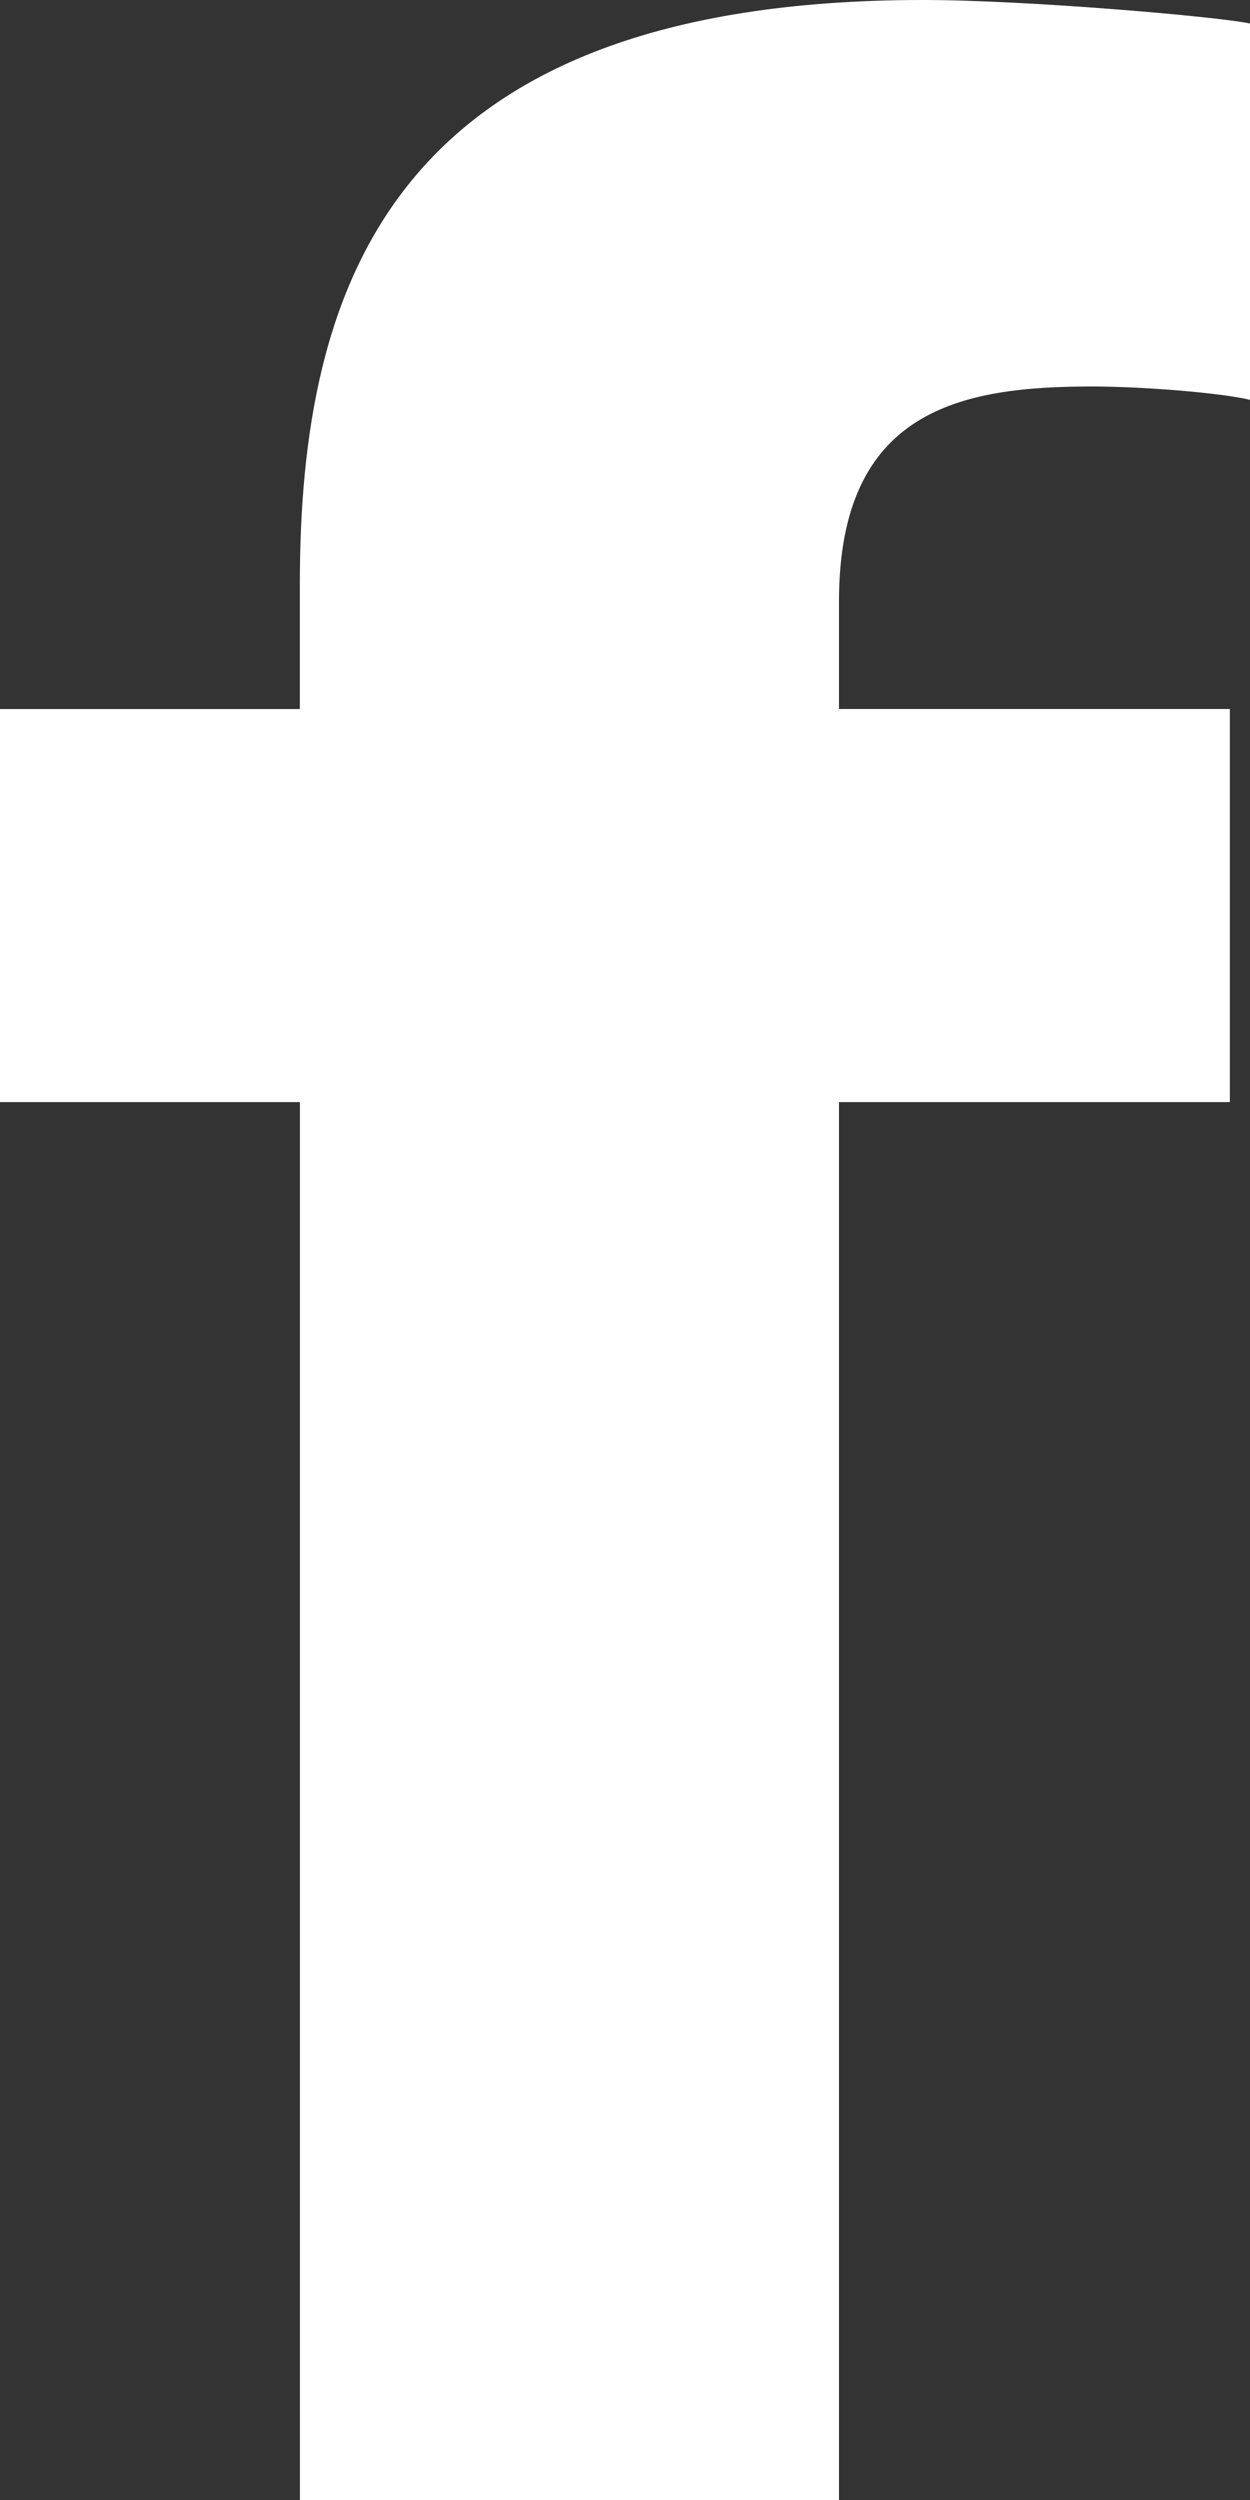
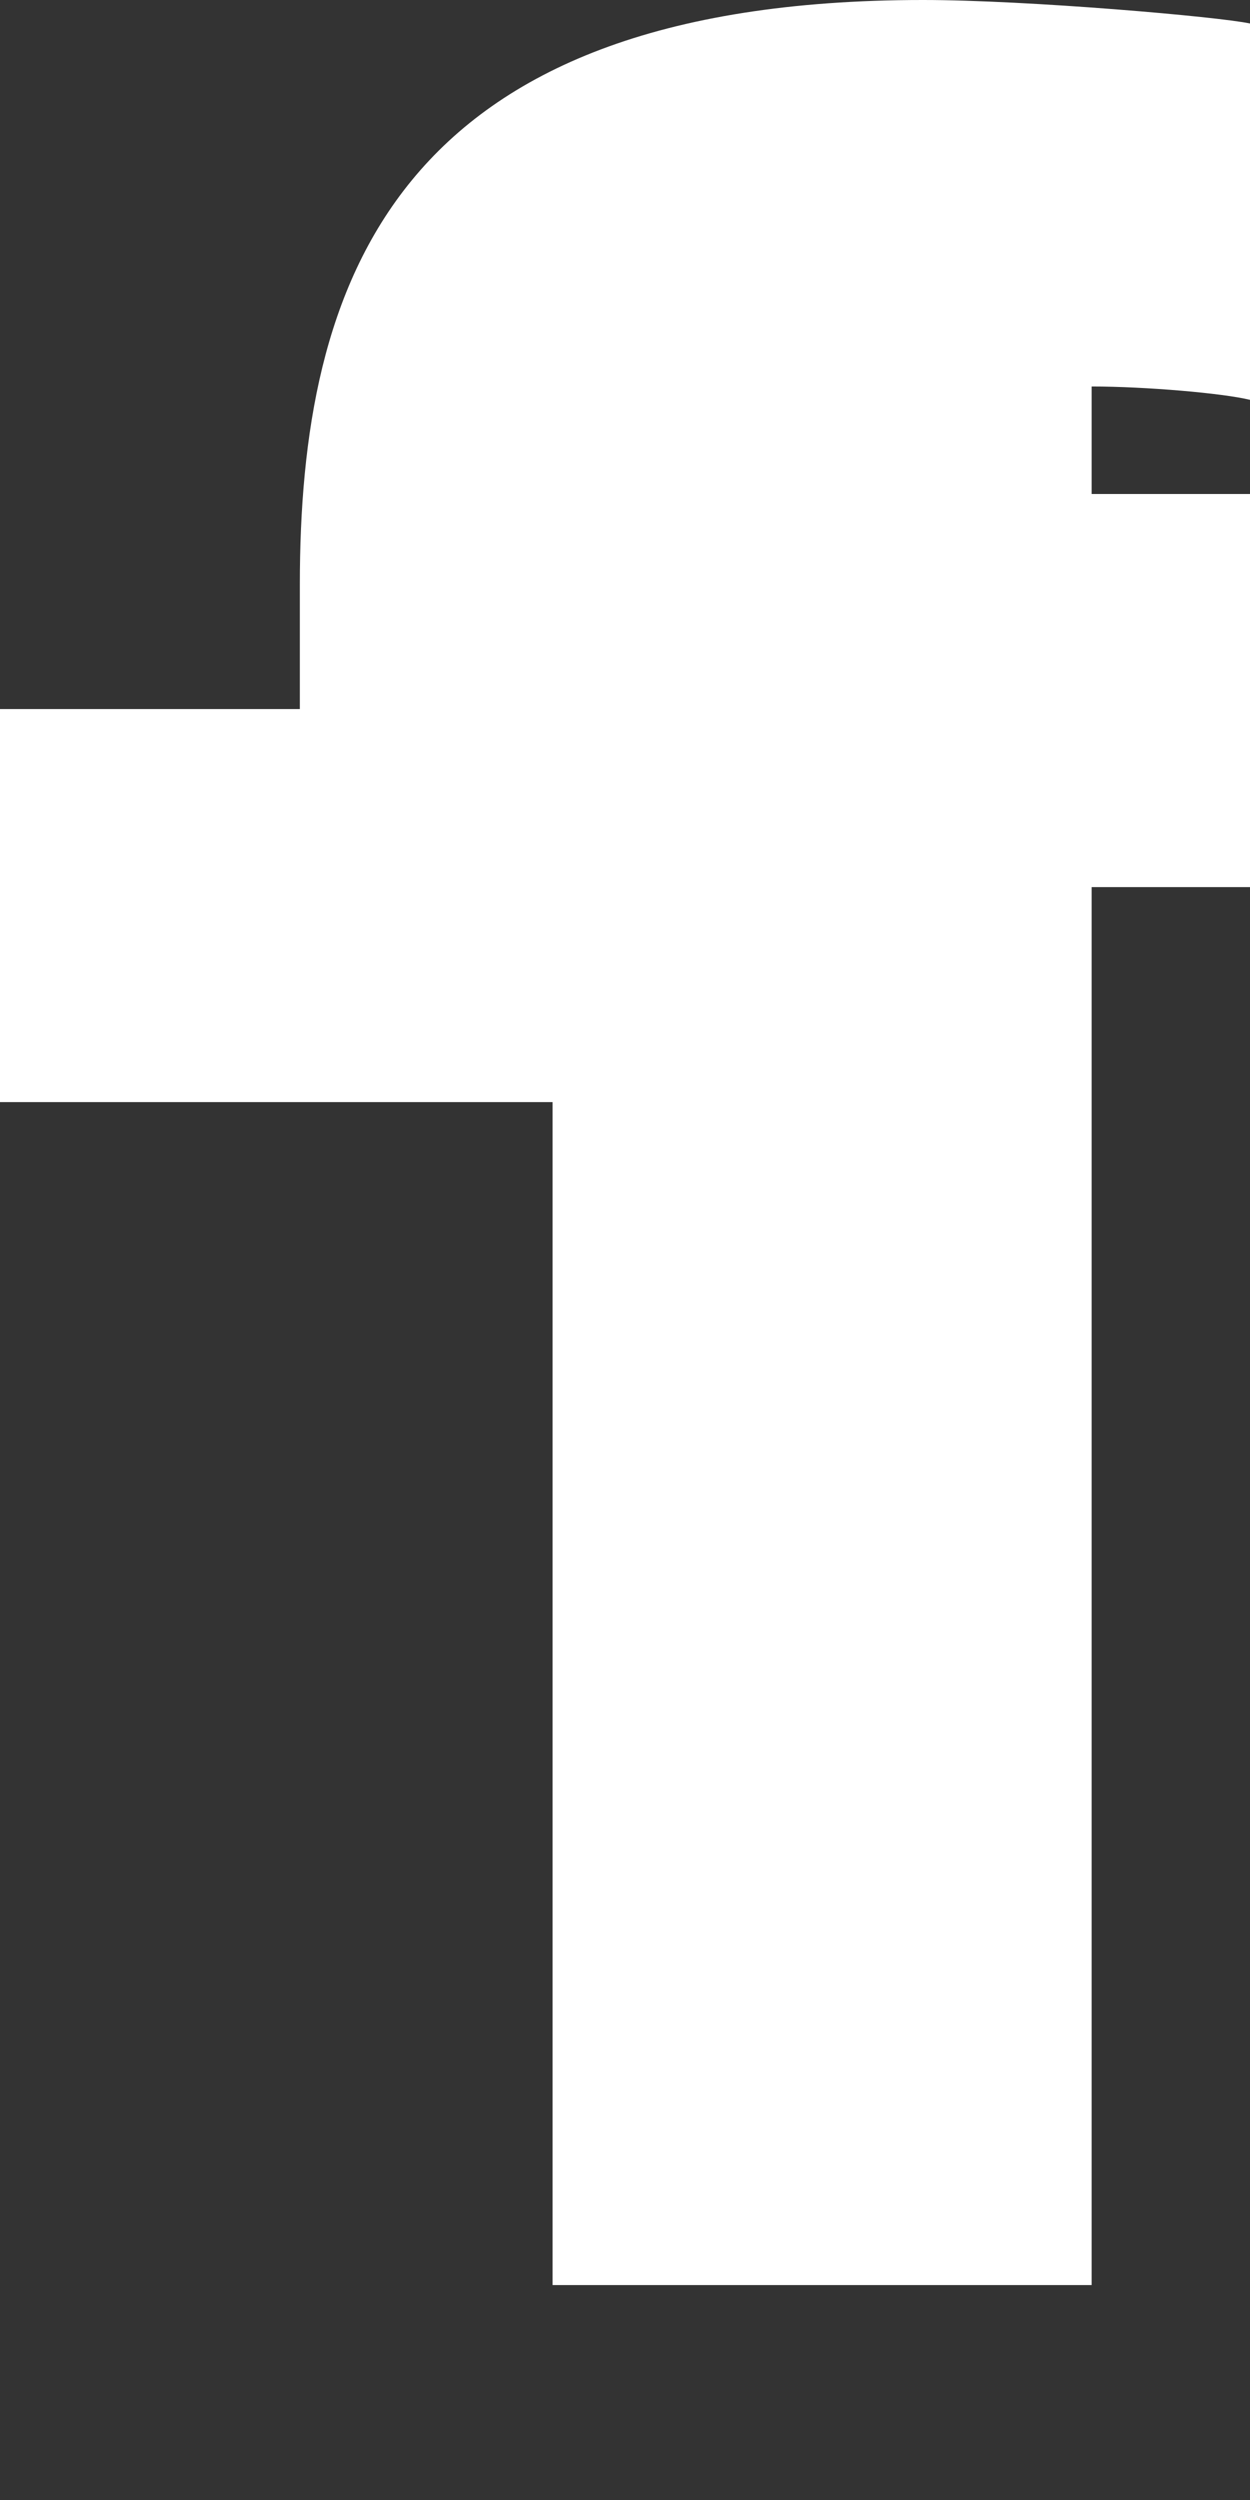
<svg xmlns="http://www.w3.org/2000/svg" version="1.1" id="Ebene_1" x="0px" y="0px" width="16px" height="32px" viewBox="0 0 16 32" enable-background="new 0 0 16 32" xml:space="preserve">
  <rect x="0" y="0" width="16" height="32" fill="#333333" stroke="none" />
  <g>
-     <path fill="#ffffff" d="M3.838,14.107H0V9.076h3.838V7.484C3.838,3.656,5.003,0,11.816,0C13.153,0,15.611,0.215,16,0.301v4.817   c-0.346-0.085-1.337-0.171-2.027-0.171c-1.682,0-3.234,0.301-3.234,2.752v1.376h5.003v5.032h-5.003v17.894h-6.9V14.107z" />
+     <path fill="#ffffff" d="M3.838,14.107H0V9.076h3.838V7.484C3.838,3.656,5.003,0,11.816,0C13.153,0,15.611,0.215,16,0.301v4.817   c-0.346-0.085-1.337-0.171-2.027-0.171v1.376h5.003v5.032h-5.003v17.894h-6.9V14.107z" />
  </g>
</svg>